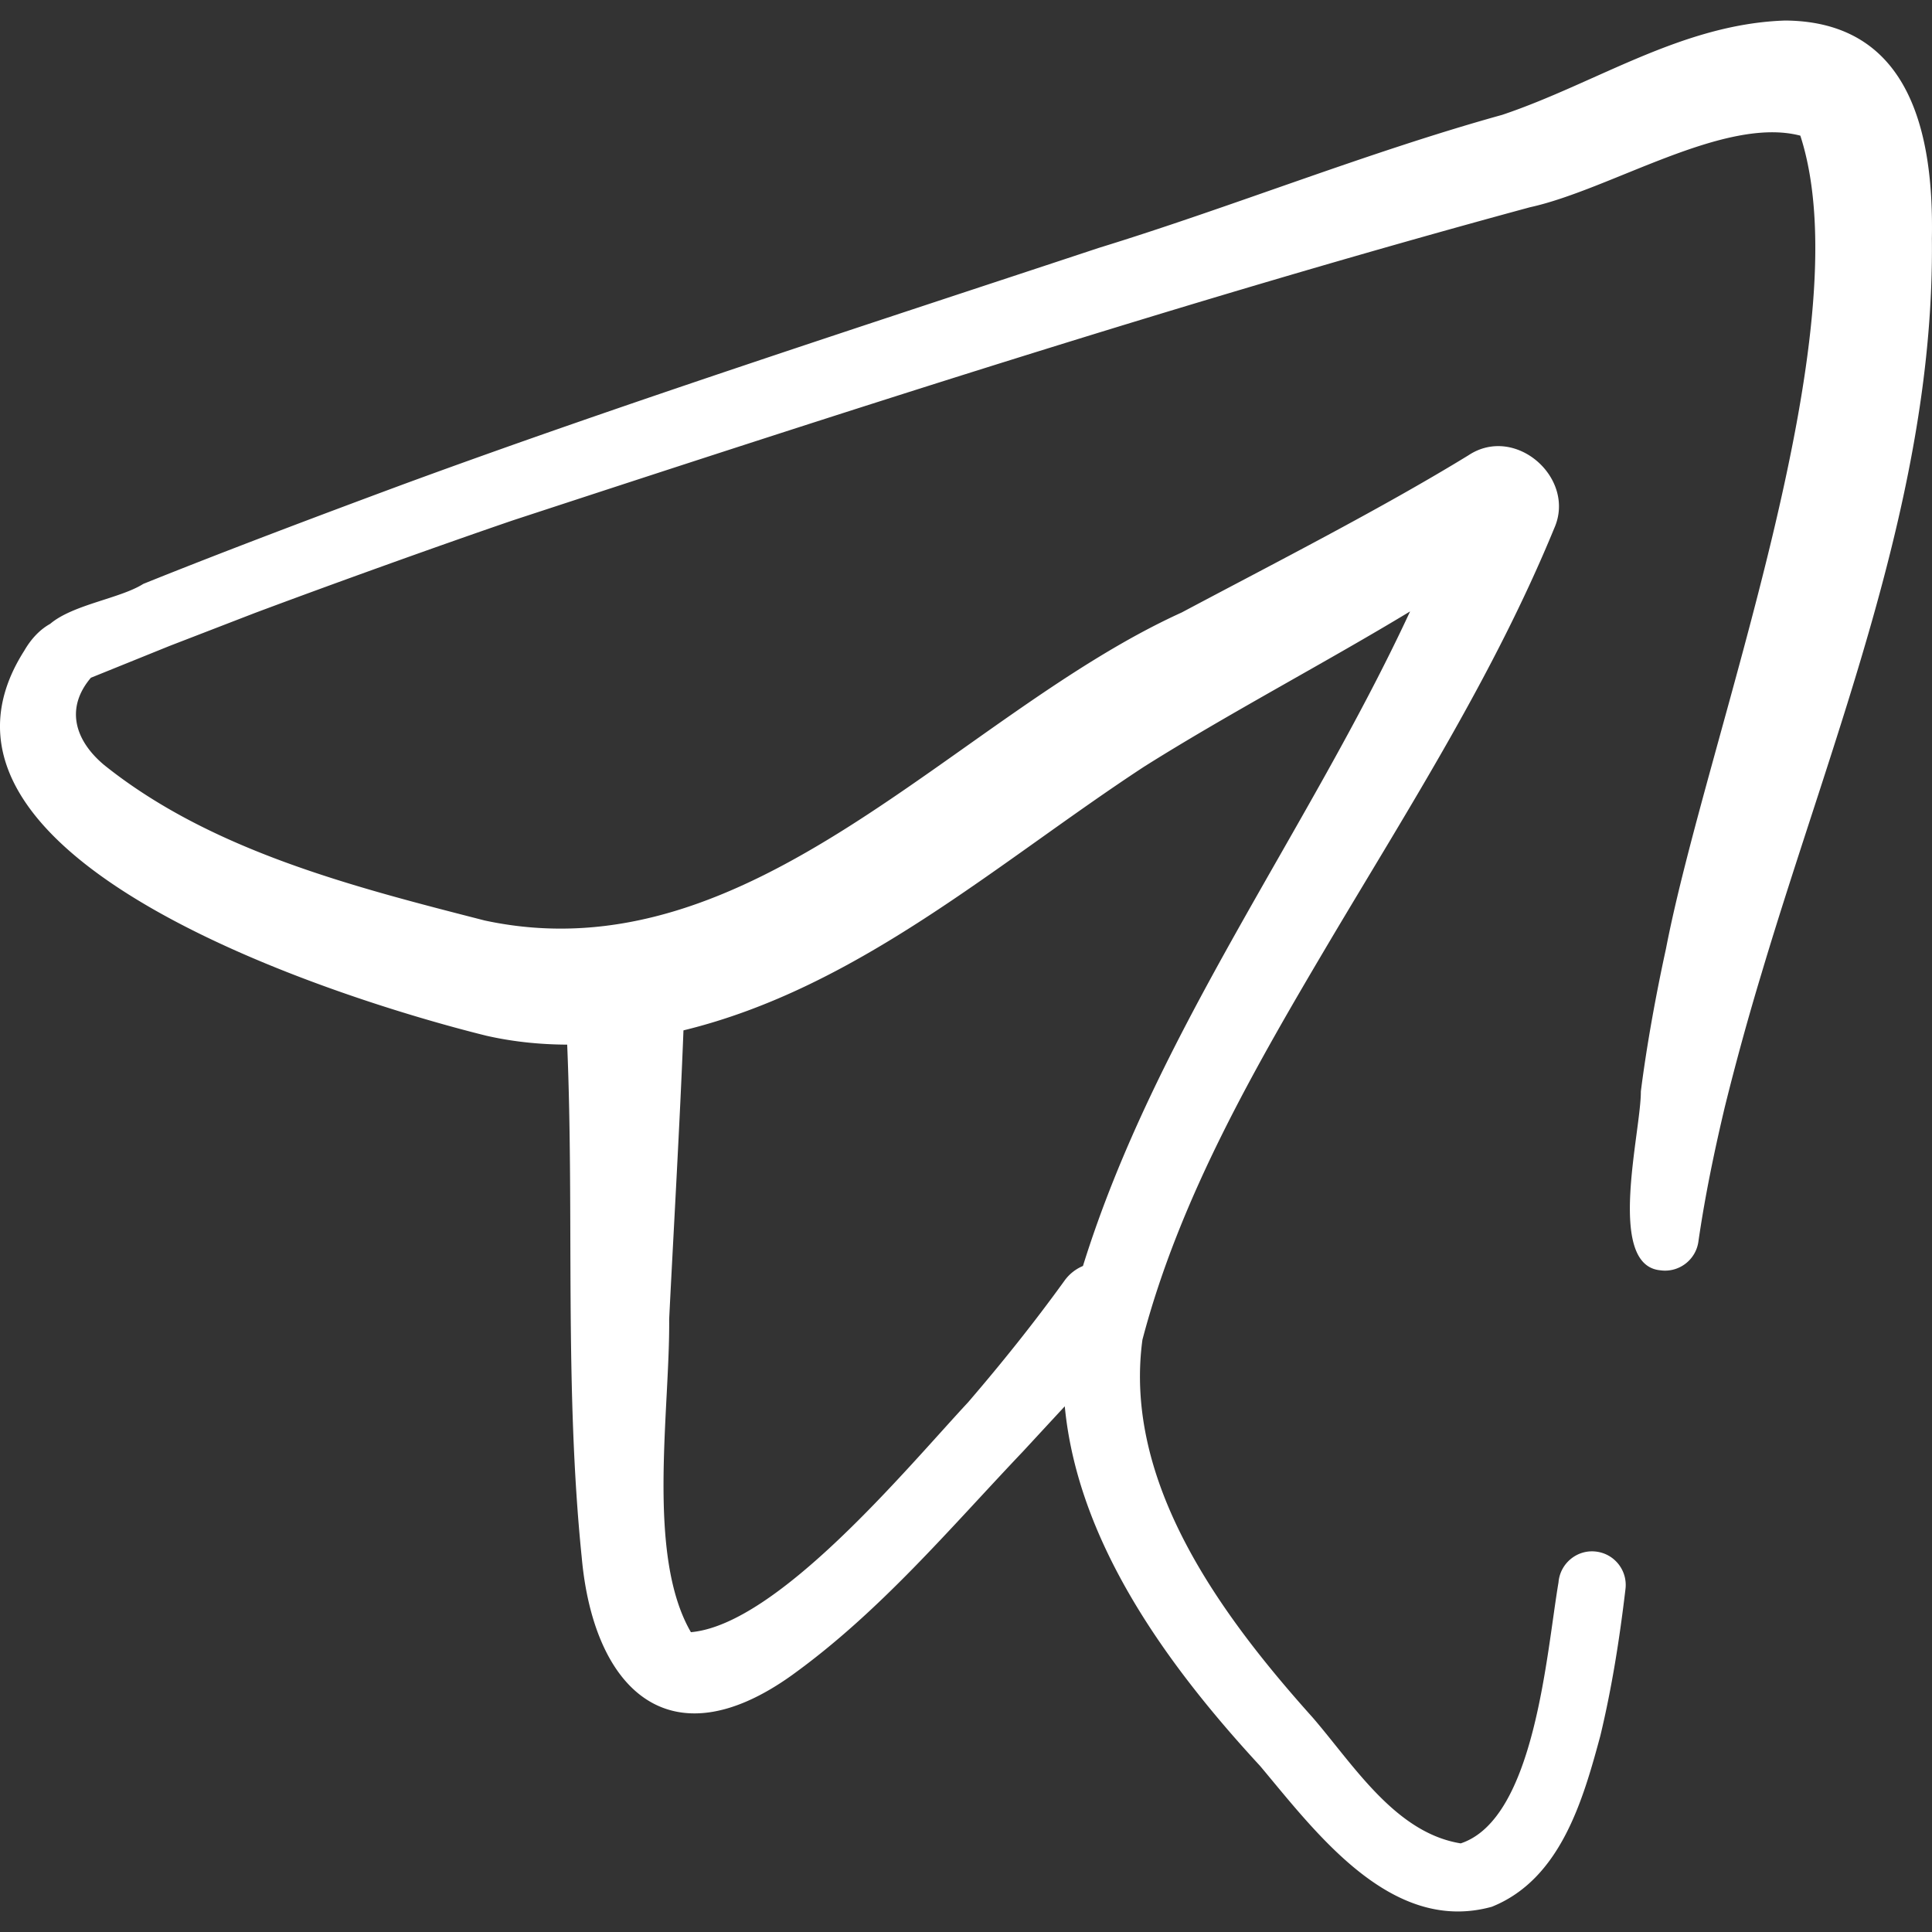
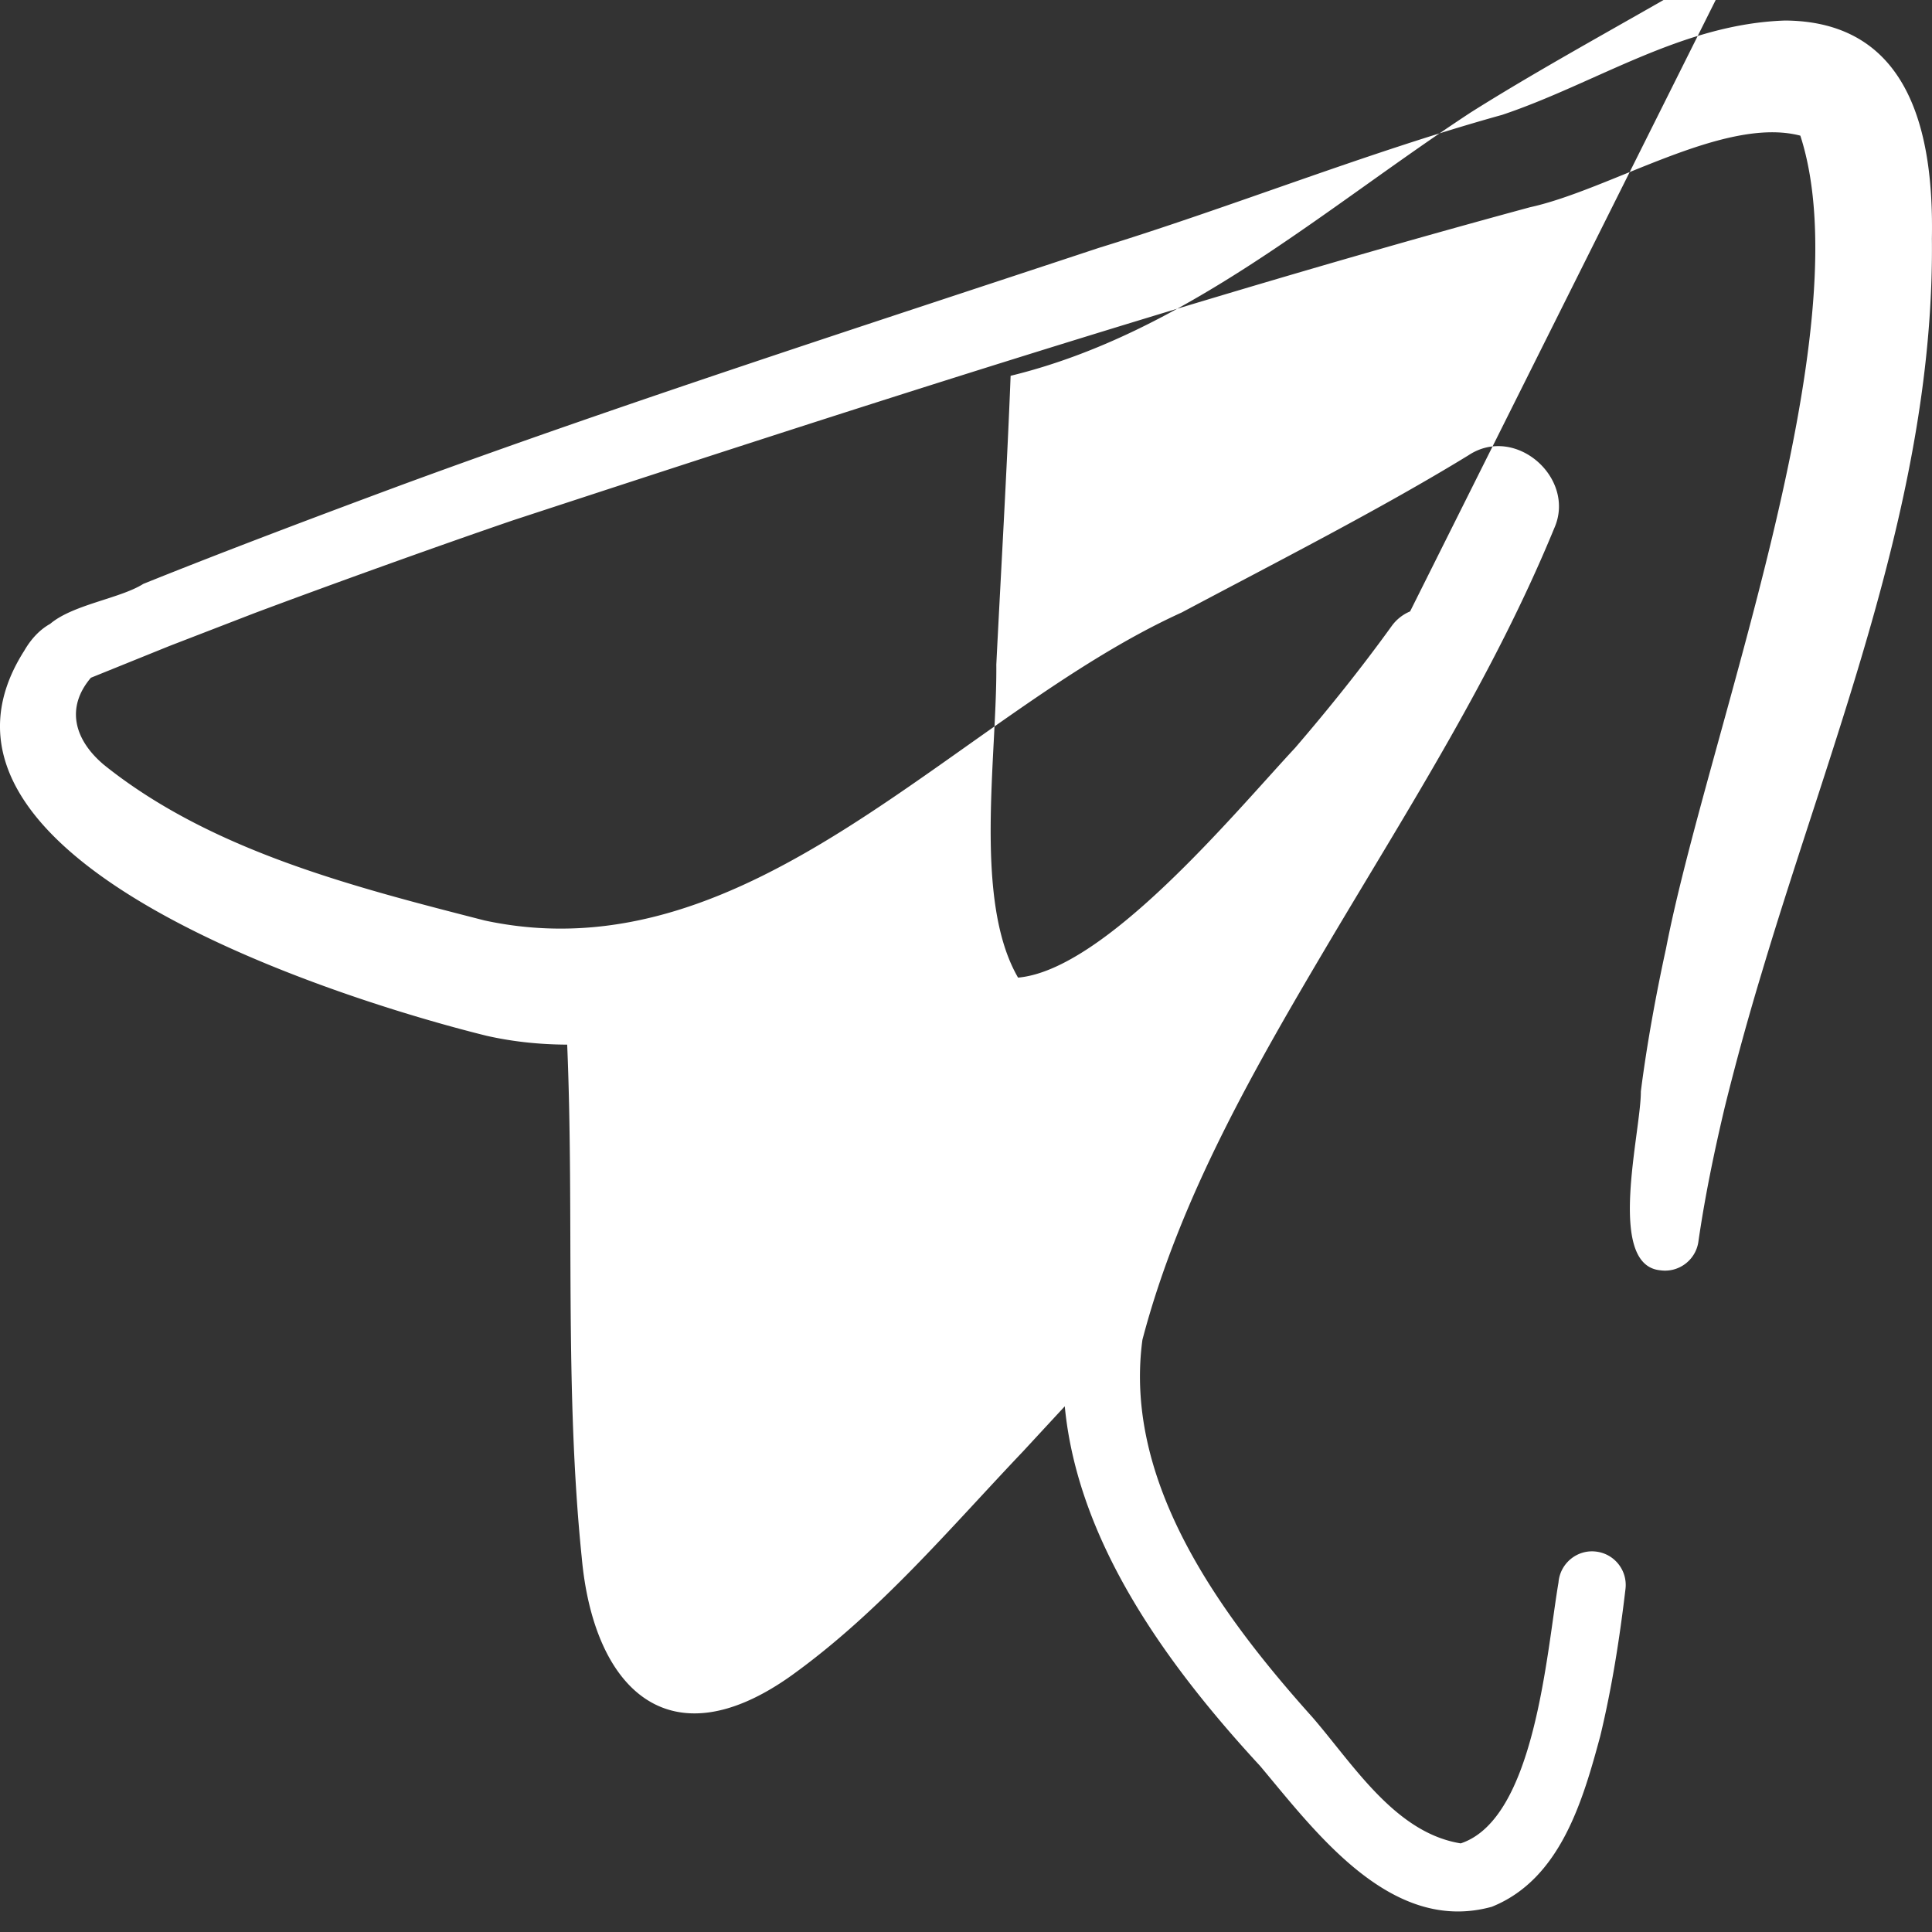
<svg xmlns="http://www.w3.org/2000/svg" width="512" height="512" x="0" y="0" viewBox="0 0 485.779 485.779" style="enable-background:new 0 0 512 512" xml:space="preserve">
  <rect x="0" y="0" width="485.779" height="485.779" fill="#333333" stroke="none" />
  <g>
-     <path fill="#ffffff" d="M448.887 5.162c-26.052.839-47.613 15.812-71.188 23.72-33.675 9.341-67.873 23.13-101.391 33.438-56.423 18.695-119.551 39.095-175.277 59.596-20.241 7.505-44.91 16.797-65.001 24.898-5.794 3.679-17.672 5.17-23.417 10.049-2.344 1.298-4.63 3.489-6.508 6.745-33.48 52.507 79.965 87.858 116.187 96.815 6.653 1.517 13.484 2.208 20.321 2.24 1.794 42.803-.721 86.044 3.659 128.962 2.964 32.865 21.823 51.717 52.753 29.649 22.184-15.959 39.596-36.756 58.186-56.314 3.506-3.79 7.005-7.579 10.513-11.358 3.288 34.52 26.138 65.534 49.127 90.445 14.146 16.852 32.999 42.37 58.253 35.387 17.291-6.947 22.914-26.826 27.28-42.982 2.958-12.336 4.873-24.638 6.324-36.933.55-4.639-2.766-8.841-7.405-9.391-4.77-.578-9.054 2.974-9.436 7.75-3.041 17.859-5.915 59.453-24.587 65.62-16.417-2.65-26.859-19.616-37.196-31.614-22.998-25.64-47.699-59.012-42.834-95.016 9.396-35.796 28.326-68.537 47.305-100.581 19.954-33.6 41.137-66.719 56.241-103.464 5.602-12.558-9.76-26.188-21.584-18.334-22.02 13.493-48.836 27.149-72.073 39.508-56.797 25.807-107.974 91.926-175.29 77.447-33.007-8.468-68.738-17.524-95.648-39.077-7.569-6.332-9.72-14.465-3.347-21.952l19.769-7.995 21.423-8.276c19.219-7.192 45.475-16.651 64.875-23.293 84.537-27.7 169.969-55.461 255.746-78.731 20.333-4.455 48.852-23.007 68.007-18.009 15.999 49.297-23.514 151.324-33.781 204.428-2.481 11.341-4.868 24.381-6.319 35.898.059 10.093-8.769 43.618 4.855 44.962 4.703.688 9.059-2.646 9.637-7.36 1.651-11.37 3.988-22.617 6.648-33.826a683 683 0 0 1 9.21-33.489c18.012-60.384 43.555-120.686 42.827-184.759.484-25.868-5.167-54.551-36.864-54.803zm-94.334 148.571c-25.748 55.417-63.969 105.847-82.257 164.584a10.864 10.864 0 0 0-4.623 3.669c-7.652 10.604-15.815 20.785-24.292 30.642-15.293 16.43-47.782 55.815-69.658 57.767-11.286-19.429-5.254-55.794-5.469-78.704 1.056-21.259 2.725-49.959 3.595-72.617 43.875-10.68 78.809-42.015 115.678-66.209 20.868-13.174 45.893-26.334 67.026-39.132z" opacity="1" data-original="#67b0ff" />
+     <path fill="#ffffff" d="M448.887 5.162c-26.052.839-47.613 15.812-71.188 23.72-33.675 9.341-67.873 23.13-101.391 33.438-56.423 18.695-119.551 39.095-175.277 59.596-20.241 7.505-44.91 16.797-65.001 24.898-5.794 3.679-17.672 5.17-23.417 10.049-2.344 1.298-4.63 3.489-6.508 6.745-33.48 52.507 79.965 87.858 116.187 96.815 6.653 1.517 13.484 2.208 20.321 2.24 1.794 42.803-.721 86.044 3.659 128.962 2.964 32.865 21.823 51.717 52.753 29.649 22.184-15.959 39.596-36.756 58.186-56.314 3.506-3.79 7.005-7.579 10.513-11.358 3.288 34.52 26.138 65.534 49.127 90.445 14.146 16.852 32.999 42.37 58.253 35.387 17.291-6.947 22.914-26.826 27.28-42.982 2.958-12.336 4.873-24.638 6.324-36.933.55-4.639-2.766-8.841-7.405-9.391-4.77-.578-9.054 2.974-9.436 7.75-3.041 17.859-5.915 59.453-24.587 65.62-16.417-2.65-26.859-19.616-37.196-31.614-22.998-25.64-47.699-59.012-42.834-95.016 9.396-35.796 28.326-68.537 47.305-100.581 19.954-33.6 41.137-66.719 56.241-103.464 5.602-12.558-9.76-26.188-21.584-18.334-22.02 13.493-48.836 27.149-72.073 39.508-56.797 25.807-107.974 91.926-175.29 77.447-33.007-8.468-68.738-17.524-95.648-39.077-7.569-6.332-9.72-14.465-3.347-21.952l19.769-7.995 21.423-8.276c19.219-7.192 45.475-16.651 64.875-23.293 84.537-27.7 169.969-55.461 255.746-78.731 20.333-4.455 48.852-23.007 68.007-18.009 15.999 49.297-23.514 151.324-33.781 204.428-2.481 11.341-4.868 24.381-6.319 35.898.059 10.093-8.769 43.618 4.855 44.962 4.703.688 9.059-2.646 9.637-7.36 1.651-11.37 3.988-22.617 6.648-33.826a683 683 0 0 1 9.21-33.489c18.012-60.384 43.555-120.686 42.827-184.759.484-25.868-5.167-54.551-36.864-54.803zm-94.334 148.571a10.864 10.864 0 0 0-4.623 3.669c-7.652 10.604-15.815 20.785-24.292 30.642-15.293 16.43-47.782 55.815-69.658 57.767-11.286-19.429-5.254-55.794-5.469-78.704 1.056-21.259 2.725-49.959 3.595-72.617 43.875-10.68 78.809-42.015 115.678-66.209 20.868-13.174 45.893-26.334 67.026-39.132z" opacity="1" data-original="#67b0ff" />
  </g>
</svg>